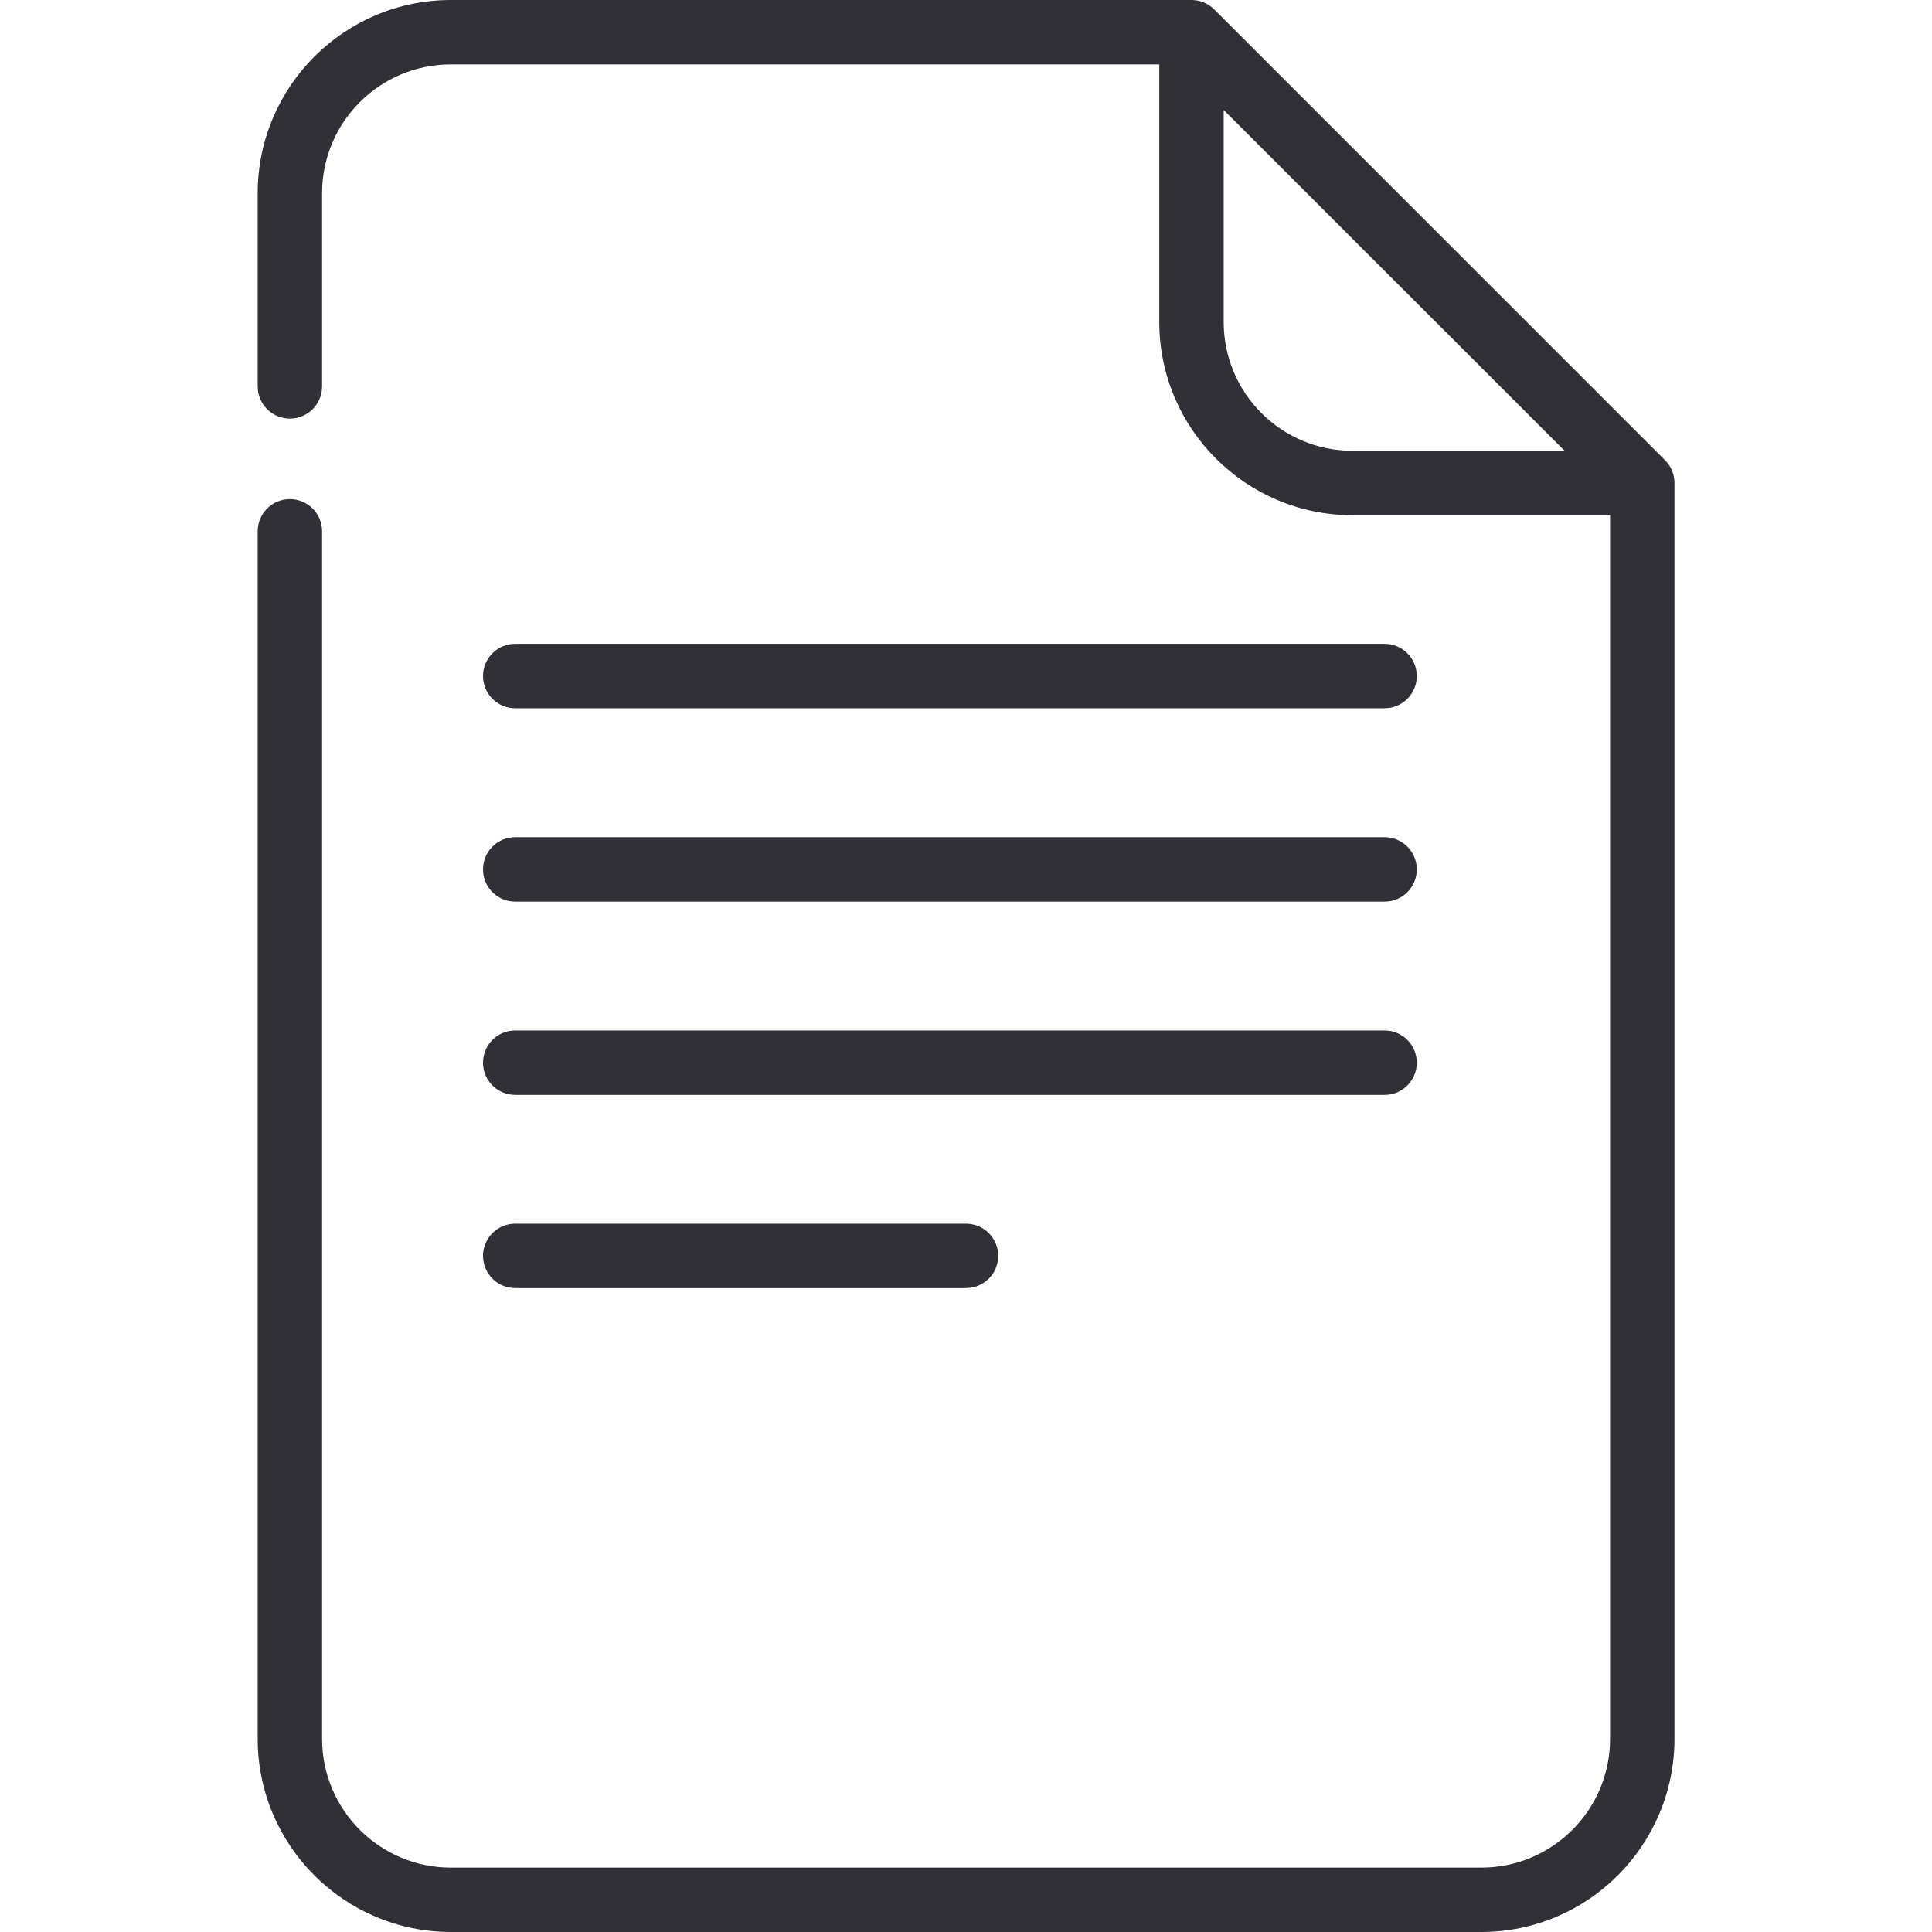
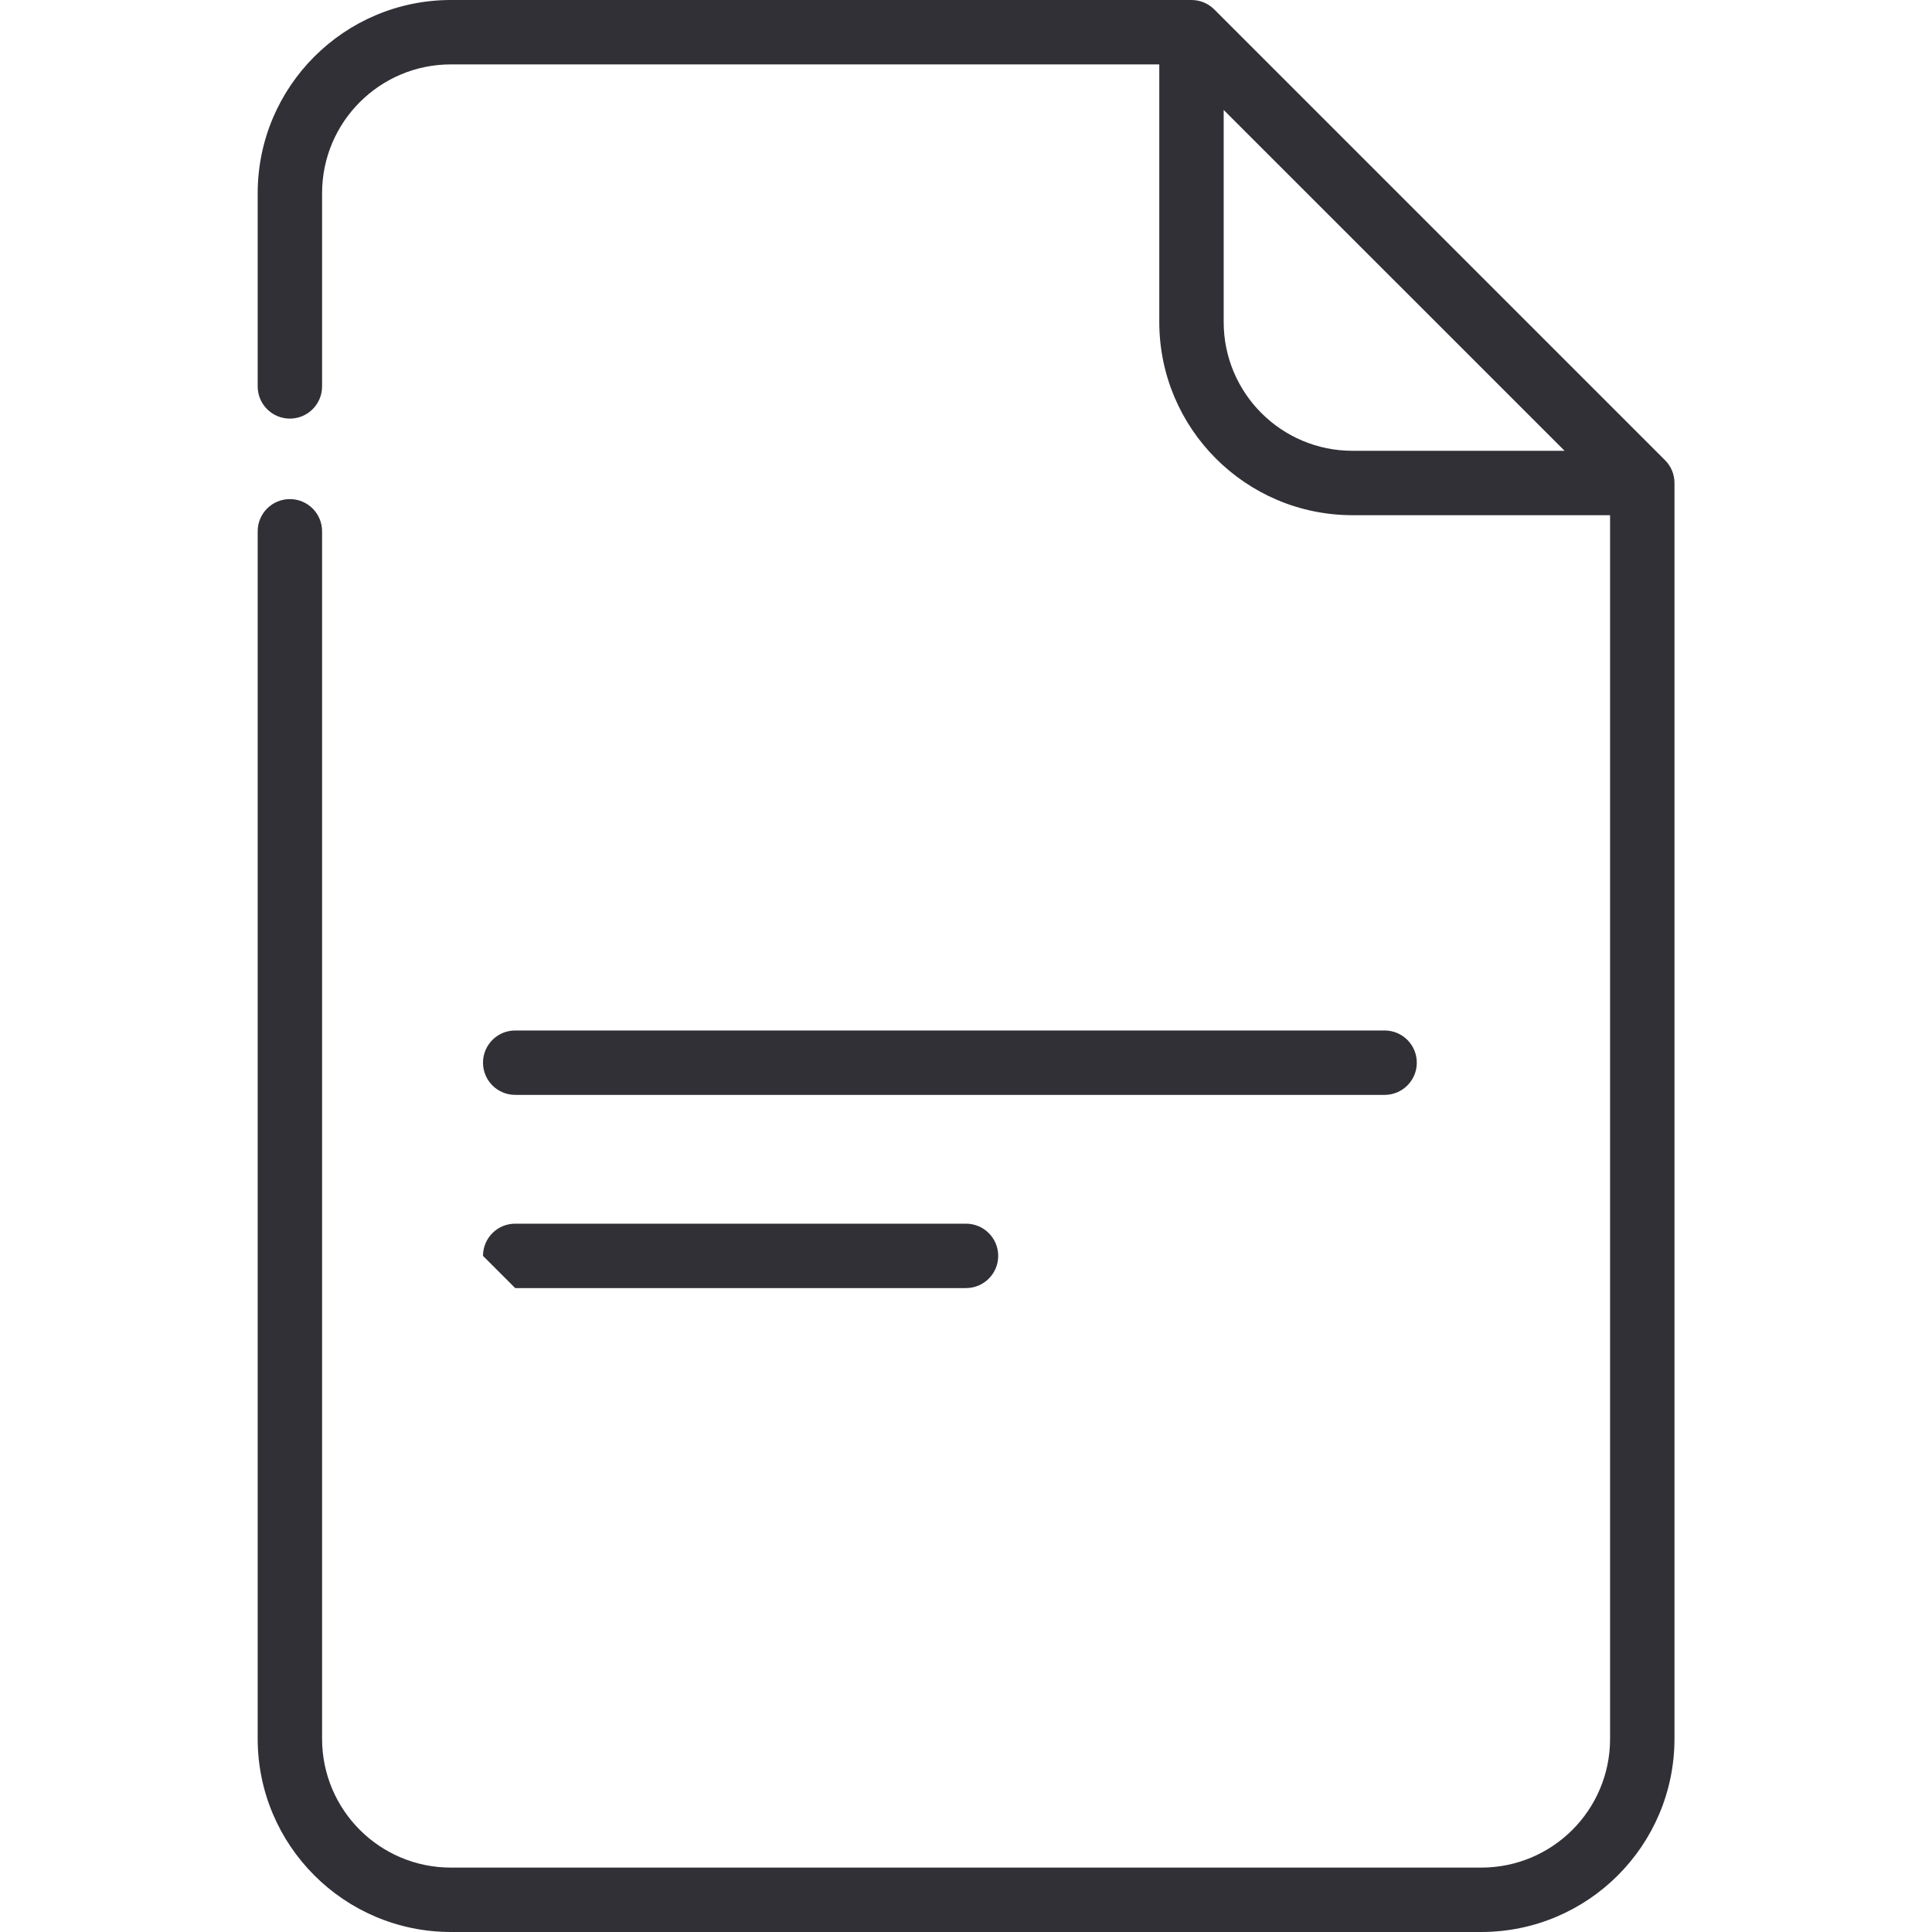
<svg xmlns="http://www.w3.org/2000/svg" width="24" height="24" viewBox="0 0 24 24" fill="none">
  <g clip-path="url(#clip0)">
    <path d="M3.601 6.2C3.38 6.2 3.201 6.379 3.201 6.6V21.6C3.202 22.925 4.276 23.999 5.601 24H18.401C19.726 23.999 20.8 22.925 20.801 21.6V6C20.801 5.894 20.759 5.792 20.684 5.717L15.084 0.117C15.009 0.042 14.907 2.2656e-05 14.801 0H5.601C4.276 0.001 3.202 1.075 3.201 2.4V4.8C3.201 5.021 3.38 5.2 3.601 5.2C3.822 5.2 4.001 5.021 4.001 4.8V2.4C4.001 1.516 4.718 0.8 5.601 0.8H14.401V4C14.402 5.325 15.476 6.399 16.801 6.4H20.001V21.6C20.001 22.484 19.285 23.2 18.401 23.2H5.601C4.718 23.2 4.001 22.484 4.001 21.6V6.6C4.001 6.379 3.822 6.2 3.601 6.2ZM15.201 4V1.366L19.436 5.6H16.801C15.918 5.6 15.201 4.884 15.201 4Z" fill="#303036" />
-     <path d="M6.4 8.798H17.2C17.421 8.798 17.6 8.619 17.6 8.398C17.6 8.177 17.421 7.998 17.2 7.998H6.4C6.179 7.998 6 8.177 6 8.398C6 8.619 6.179 8.798 6.4 8.798Z" fill="#303036" />
-     <path d="M6.4 11.2H17.2C17.421 11.2 17.6 11.021 17.6 10.8C17.6 10.579 17.421 10.4 17.2 10.4H6.4C6.179 10.4 6 10.579 6 10.8C6 11.021 6.179 11.2 6.4 11.2Z" fill="#303036" />
    <path d="M6.4 13.601H17.2C17.421 13.601 17.6 13.422 17.6 13.201C17.6 12.98 17.421 12.801 17.2 12.801H6.4C6.179 12.801 6 12.98 6 13.201C6 13.422 6.179 13.601 6.4 13.601Z" fill="#303036" />
-     <path d="M6.4 16.001H12C12.221 16.001 12.4 15.822 12.4 15.601C12.4 15.38 12.221 15.201 12 15.201H6.4C6.179 15.201 6 15.38 6 15.601C6 15.822 6.179 16.001 6.4 16.001Z" fill="#303036" />
+     <path d="M6.4 16.001H12C12.221 16.001 12.4 15.822 12.4 15.601C12.4 15.38 12.221 15.201 12 15.201H6.4C6.179 15.201 6 15.38 6 15.601Z" fill="#303036" />
  </g>
  <defs>
    <clipPath id="clip0">
      <rect width="24" height="24" fill="white" />
    </clipPath>
  </defs>
</svg>